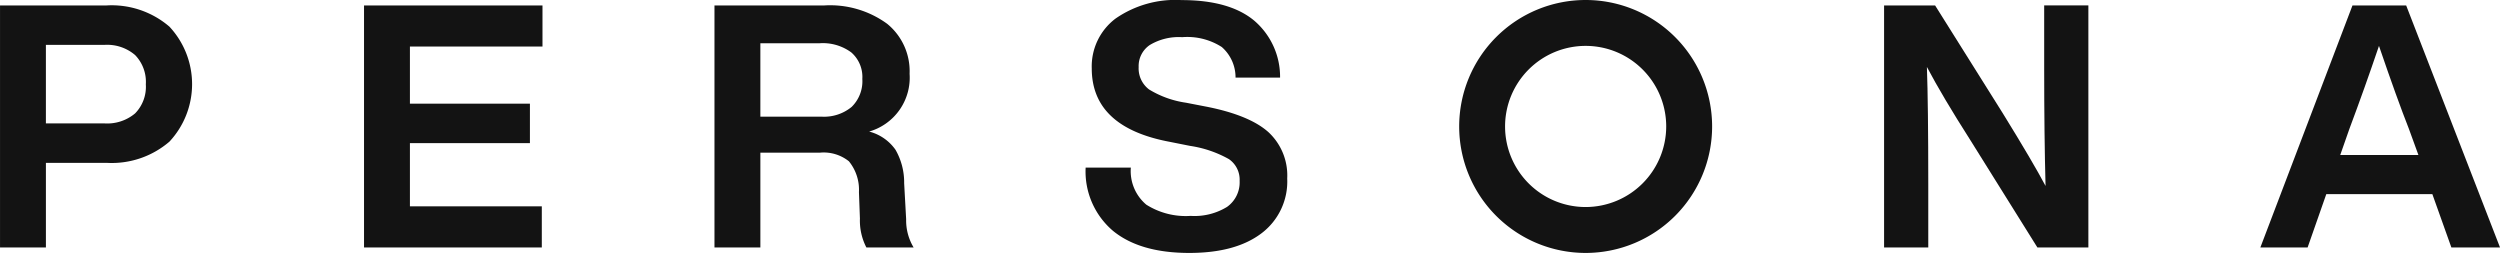
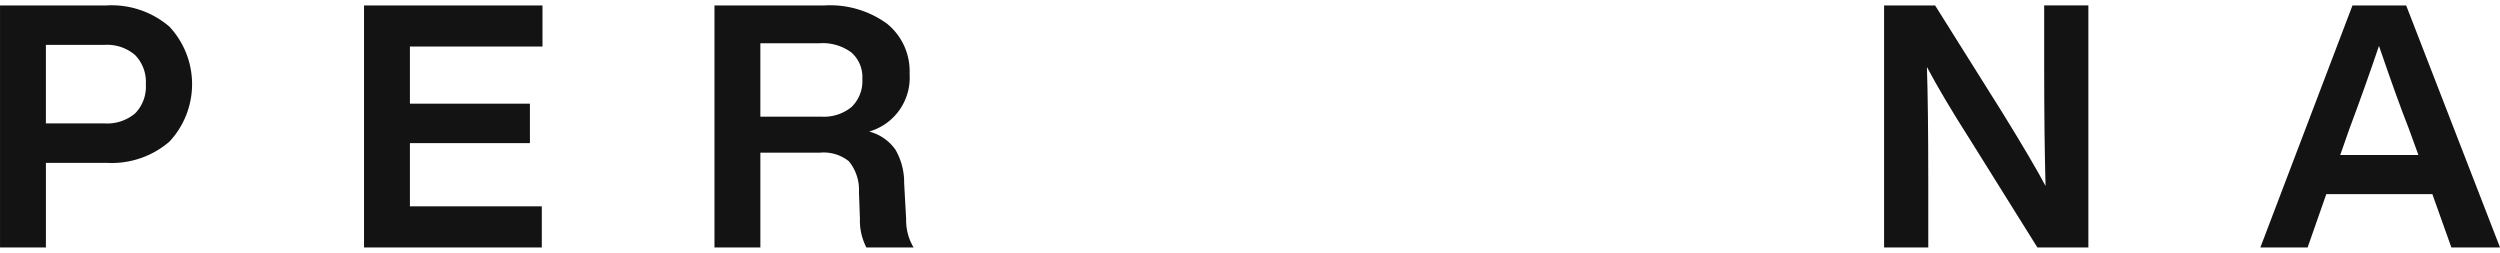
<svg xmlns="http://www.w3.org/2000/svg" width="256.983" height="25.998">
  <defs>
    <style>
            .cls-1{fill:#131313}
        </style>
  </defs>
  <g id="그룹_1046" data-name="그룹 1046" transform="translate(-236.498 -1565.891)">
-     <path id="패스_220" data-name="패스 220" class="cls-1" d="M429.791 1565.891a13 13 0 1 0 13 13 13 13 0 0 0-13-13zm0 21.281a8.282 8.282 0 1 1 8.281-8.281 8.291 8.291 0 0 1-8.281 8.281z" transform="translate(-30.299)" />
    <path id="패스_221" data-name="패스 221" class="cls-1" d="M247.435 1566.564H236.5v24.879h4.717v-8.7h6.22a9.1 9.1 0 0 0 6.482-2.184 8.665 8.665 0 0 0 0-11.81 9.1 9.1 0 0 0-6.484-2.185zm2.953 11.094a4.457 4.457 0 0 1-3.162 1.031h-6.01v-8.071h6.01a4.41 4.41 0 0 1 3.162 1.048 3.954 3.954 0 0 1 1.1 3.005 3.9 3.9 0 0 1-1.101 2.987z" transform="translate(0 -.113)" />
    <path id="패스_222" data-name="패스 222" class="cls-1" d="M281.477 1591.443h18.274v-4.228h-13.557v-6.5h12.335v-4.053h-12.335v-5.871h13.627v-4.228h-18.344z" transform="translate(-7.559 -.113)" />
    <path id="패스_223" data-name="패스 223" class="cls-1" d="M344.274 1584.839a6.719 6.719 0 0 0-.891-3.442 4.77 4.77 0 0 0-2.708-1.87 5.765 5.765 0 0 0 4.158-5.94 6.283 6.283 0 0 0-2.306-5.136 9.942 9.942 0 0 0-6.464-1.887h-11.287v24.879h4.718v-9.749h6.149a4.147 4.147 0 0 1 2.953.891 4.625 4.625 0 0 1 1.031 3.162l.1 2.725a6.014 6.014 0 0 0 .664 2.97h4.857a5.389 5.389 0 0 1-.769-2.9zm-5.4-7.844a4.446 4.446 0 0 1-3.092 1h-6.289v-7.547h6.114a4.928 4.928 0 0 1 3.232.944 3.342 3.342 0 0 1 1.136 2.725 3.692 3.692 0 0 1-1.1 2.877z" transform="translate(-14.835 -.113)" />
-     <path id="패스_224" data-name="패스 224" class="cls-1" d="M389.418 1579.467q-1.939-1.729-6.307-2.6l-2.166-.419a9.987 9.987 0 0 1-3.791-1.364 2.71 2.71 0 0 1-1.067-2.3 2.61 2.61 0 0 1 1.154-2.272 5.776 5.776 0 0 1 3.319-.8 6.558 6.558 0 0 1 4.072 1.013 4.147 4.147 0 0 1 1.415 3.145h4.577a7.588 7.588 0 0 0-2.673-5.87q-2.534-2.1-7.461-2.1a10.788 10.788 0 0 0-6.778 1.9 6.153 6.153 0 0 0-2.446 5.12q0 6.044 8 7.547l2.1.419a11.635 11.635 0 0 1 4 1.362 2.558 2.558 0 0 1 1.1 2.236 3.089 3.089 0 0 1-1.293 2.674 6.377 6.377 0 0 1-3.739.925 7.587 7.587 0 0 1-4.56-1.153 4.506 4.506 0 0 1-1.59-3.809h-4.647a8.006 8.006 0 0 0 2.813 6.5q2.778 2.271 7.844 2.27 4.752 0 7.408-2.009a6.667 6.667 0 0 0 2.656-5.643 6.061 6.061 0 0 0-1.94-4.772z" transform="translate(-22.543)" />
    <path id="패스_225" data-name="패스 225" class="cls-1" d="M485.748 1573.063q0 6.85.14 12.055-1.294-2.446-4.4-7.478l-6.953-11.077h-5.245v24.879h4.543v-6.5q0-8.141-.141-12.055 1.607 3.04 4.438 7.478l6.919 11.076h5.241v-24.879h-4.543z" transform="translate(-39.122 -.113)" />
    <path id="패스_226" data-name="패스 226" class="cls-1" d="M530.771 1566.564h-5.52l-9.469 24.879h4.857l1.922-5.486h10.9l1.957 5.486h5zm-6.778 15.374.943-2.69q1.571-4.193 3.04-8.526 1.851 5.417 3.075 8.526l.979 2.69z" transform="translate(-46.935 -.113)" />
  </g>
</svg>